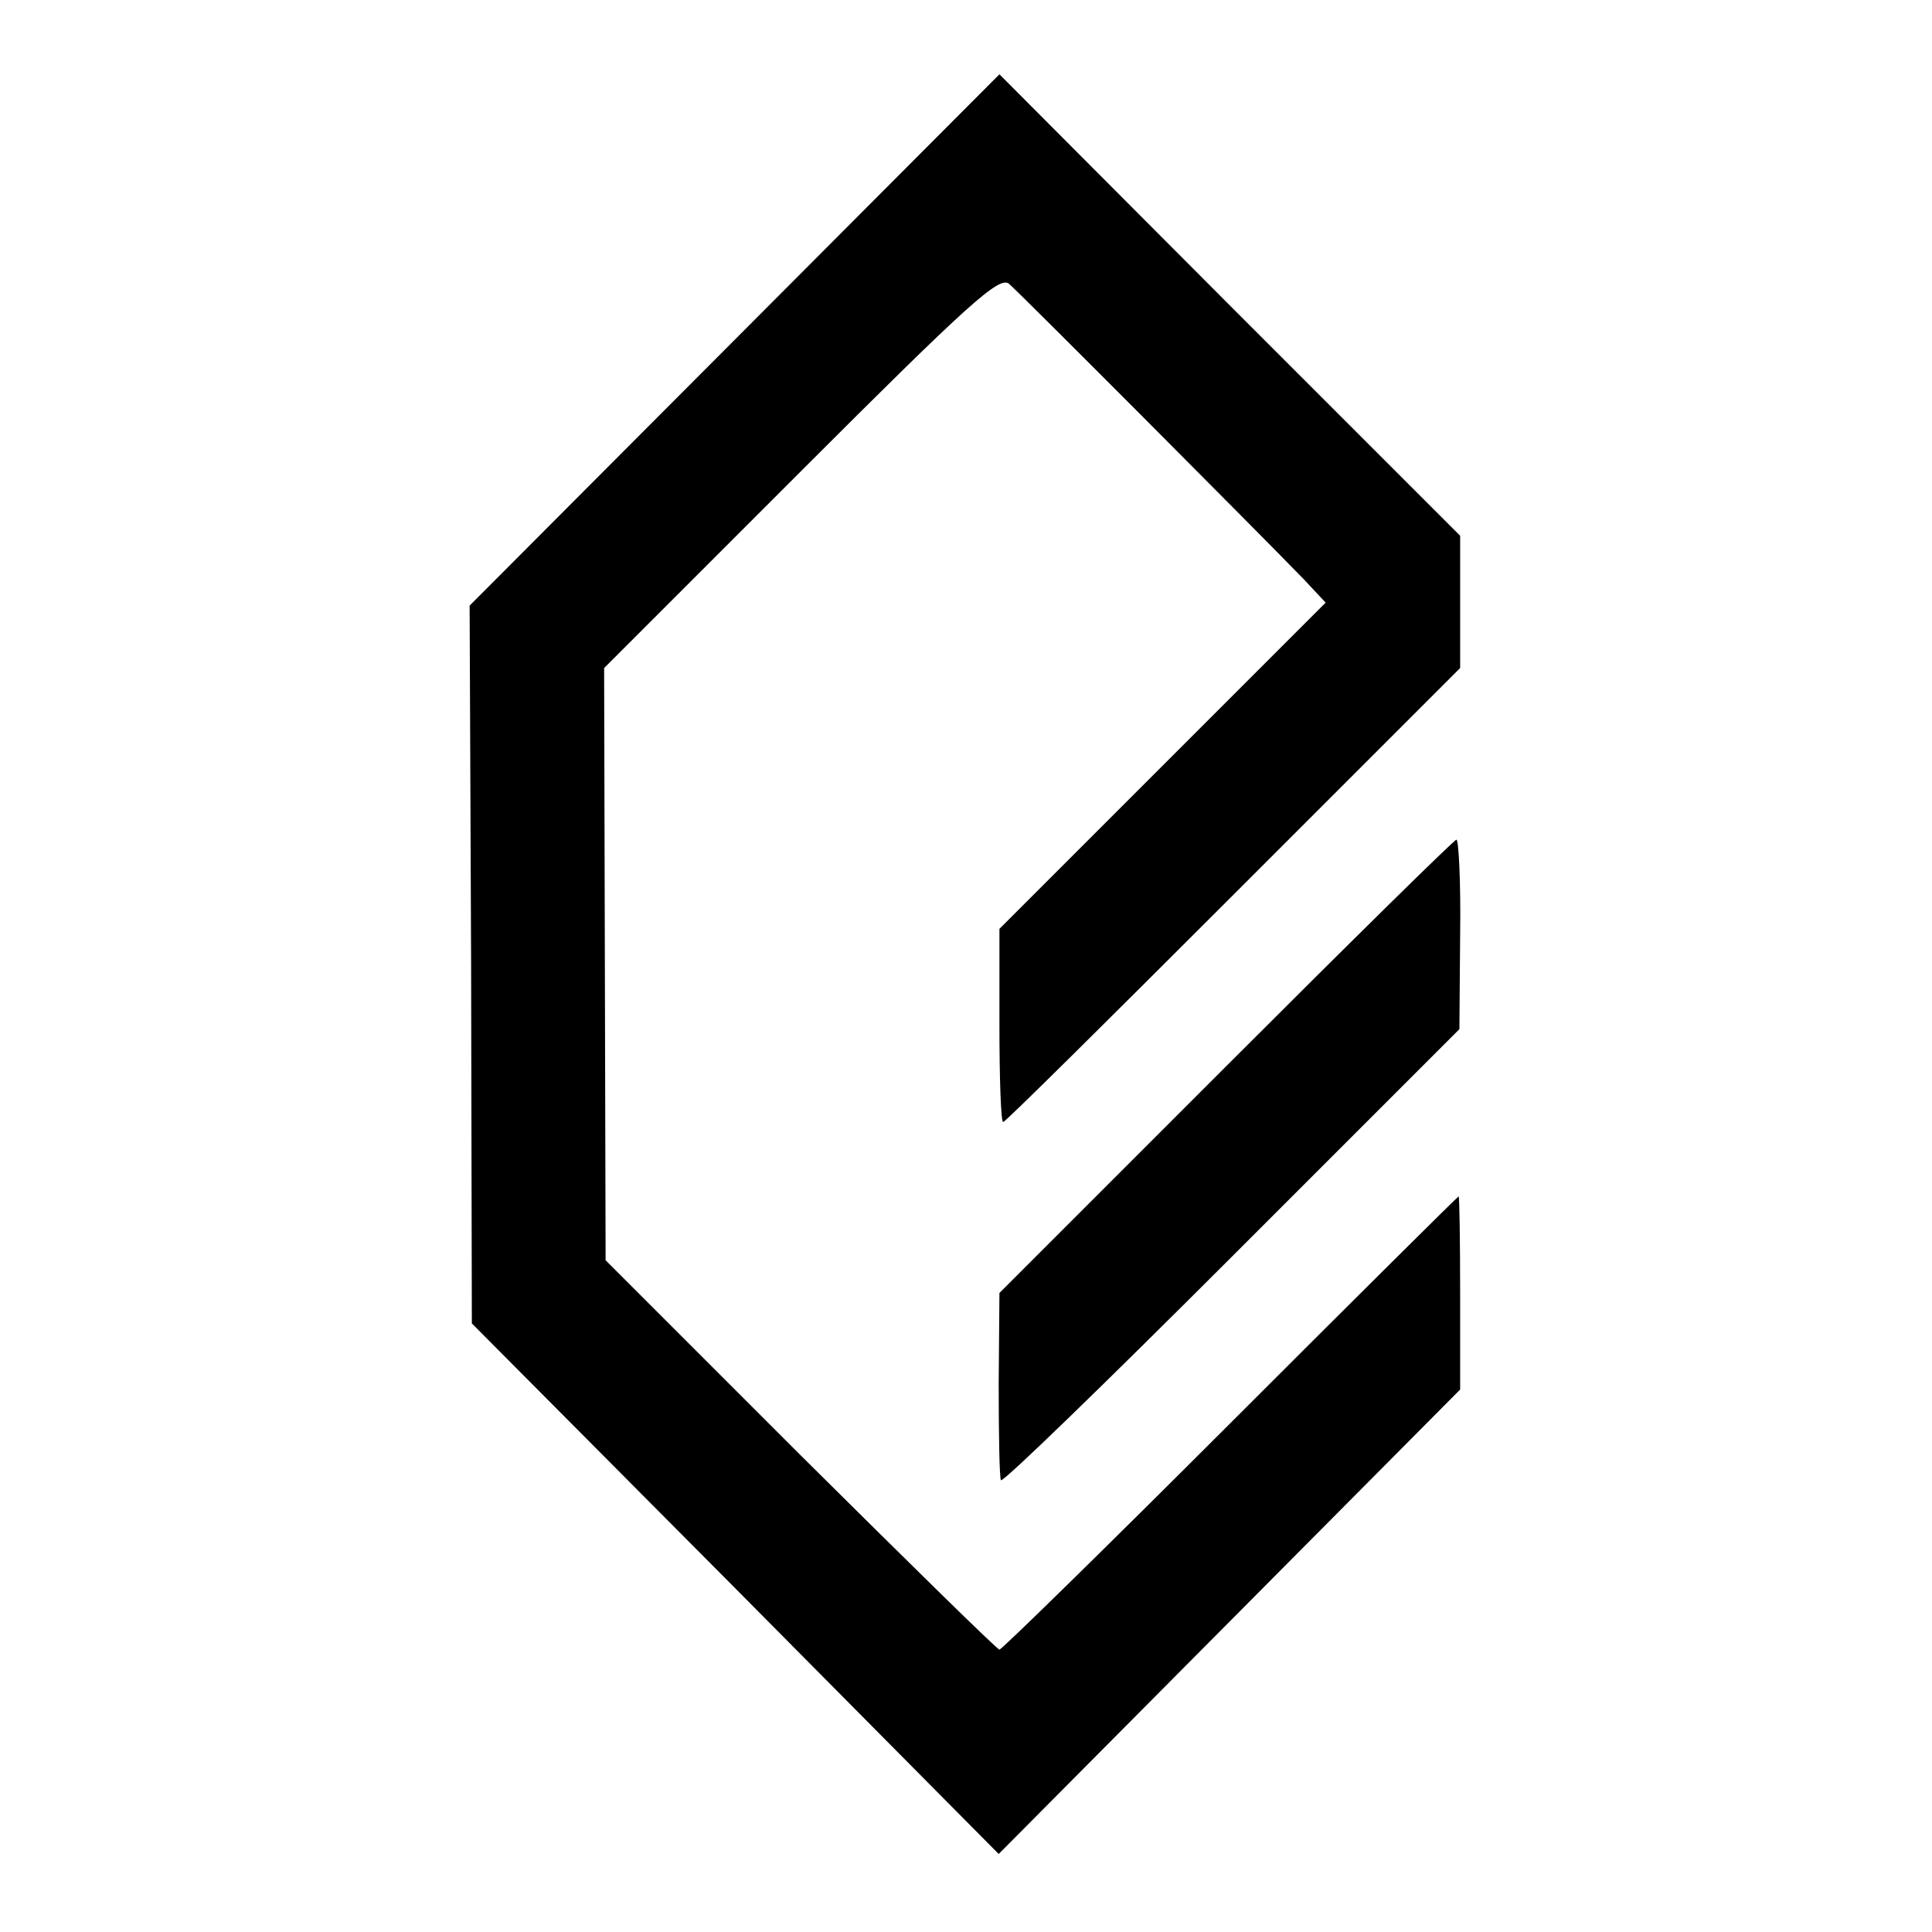
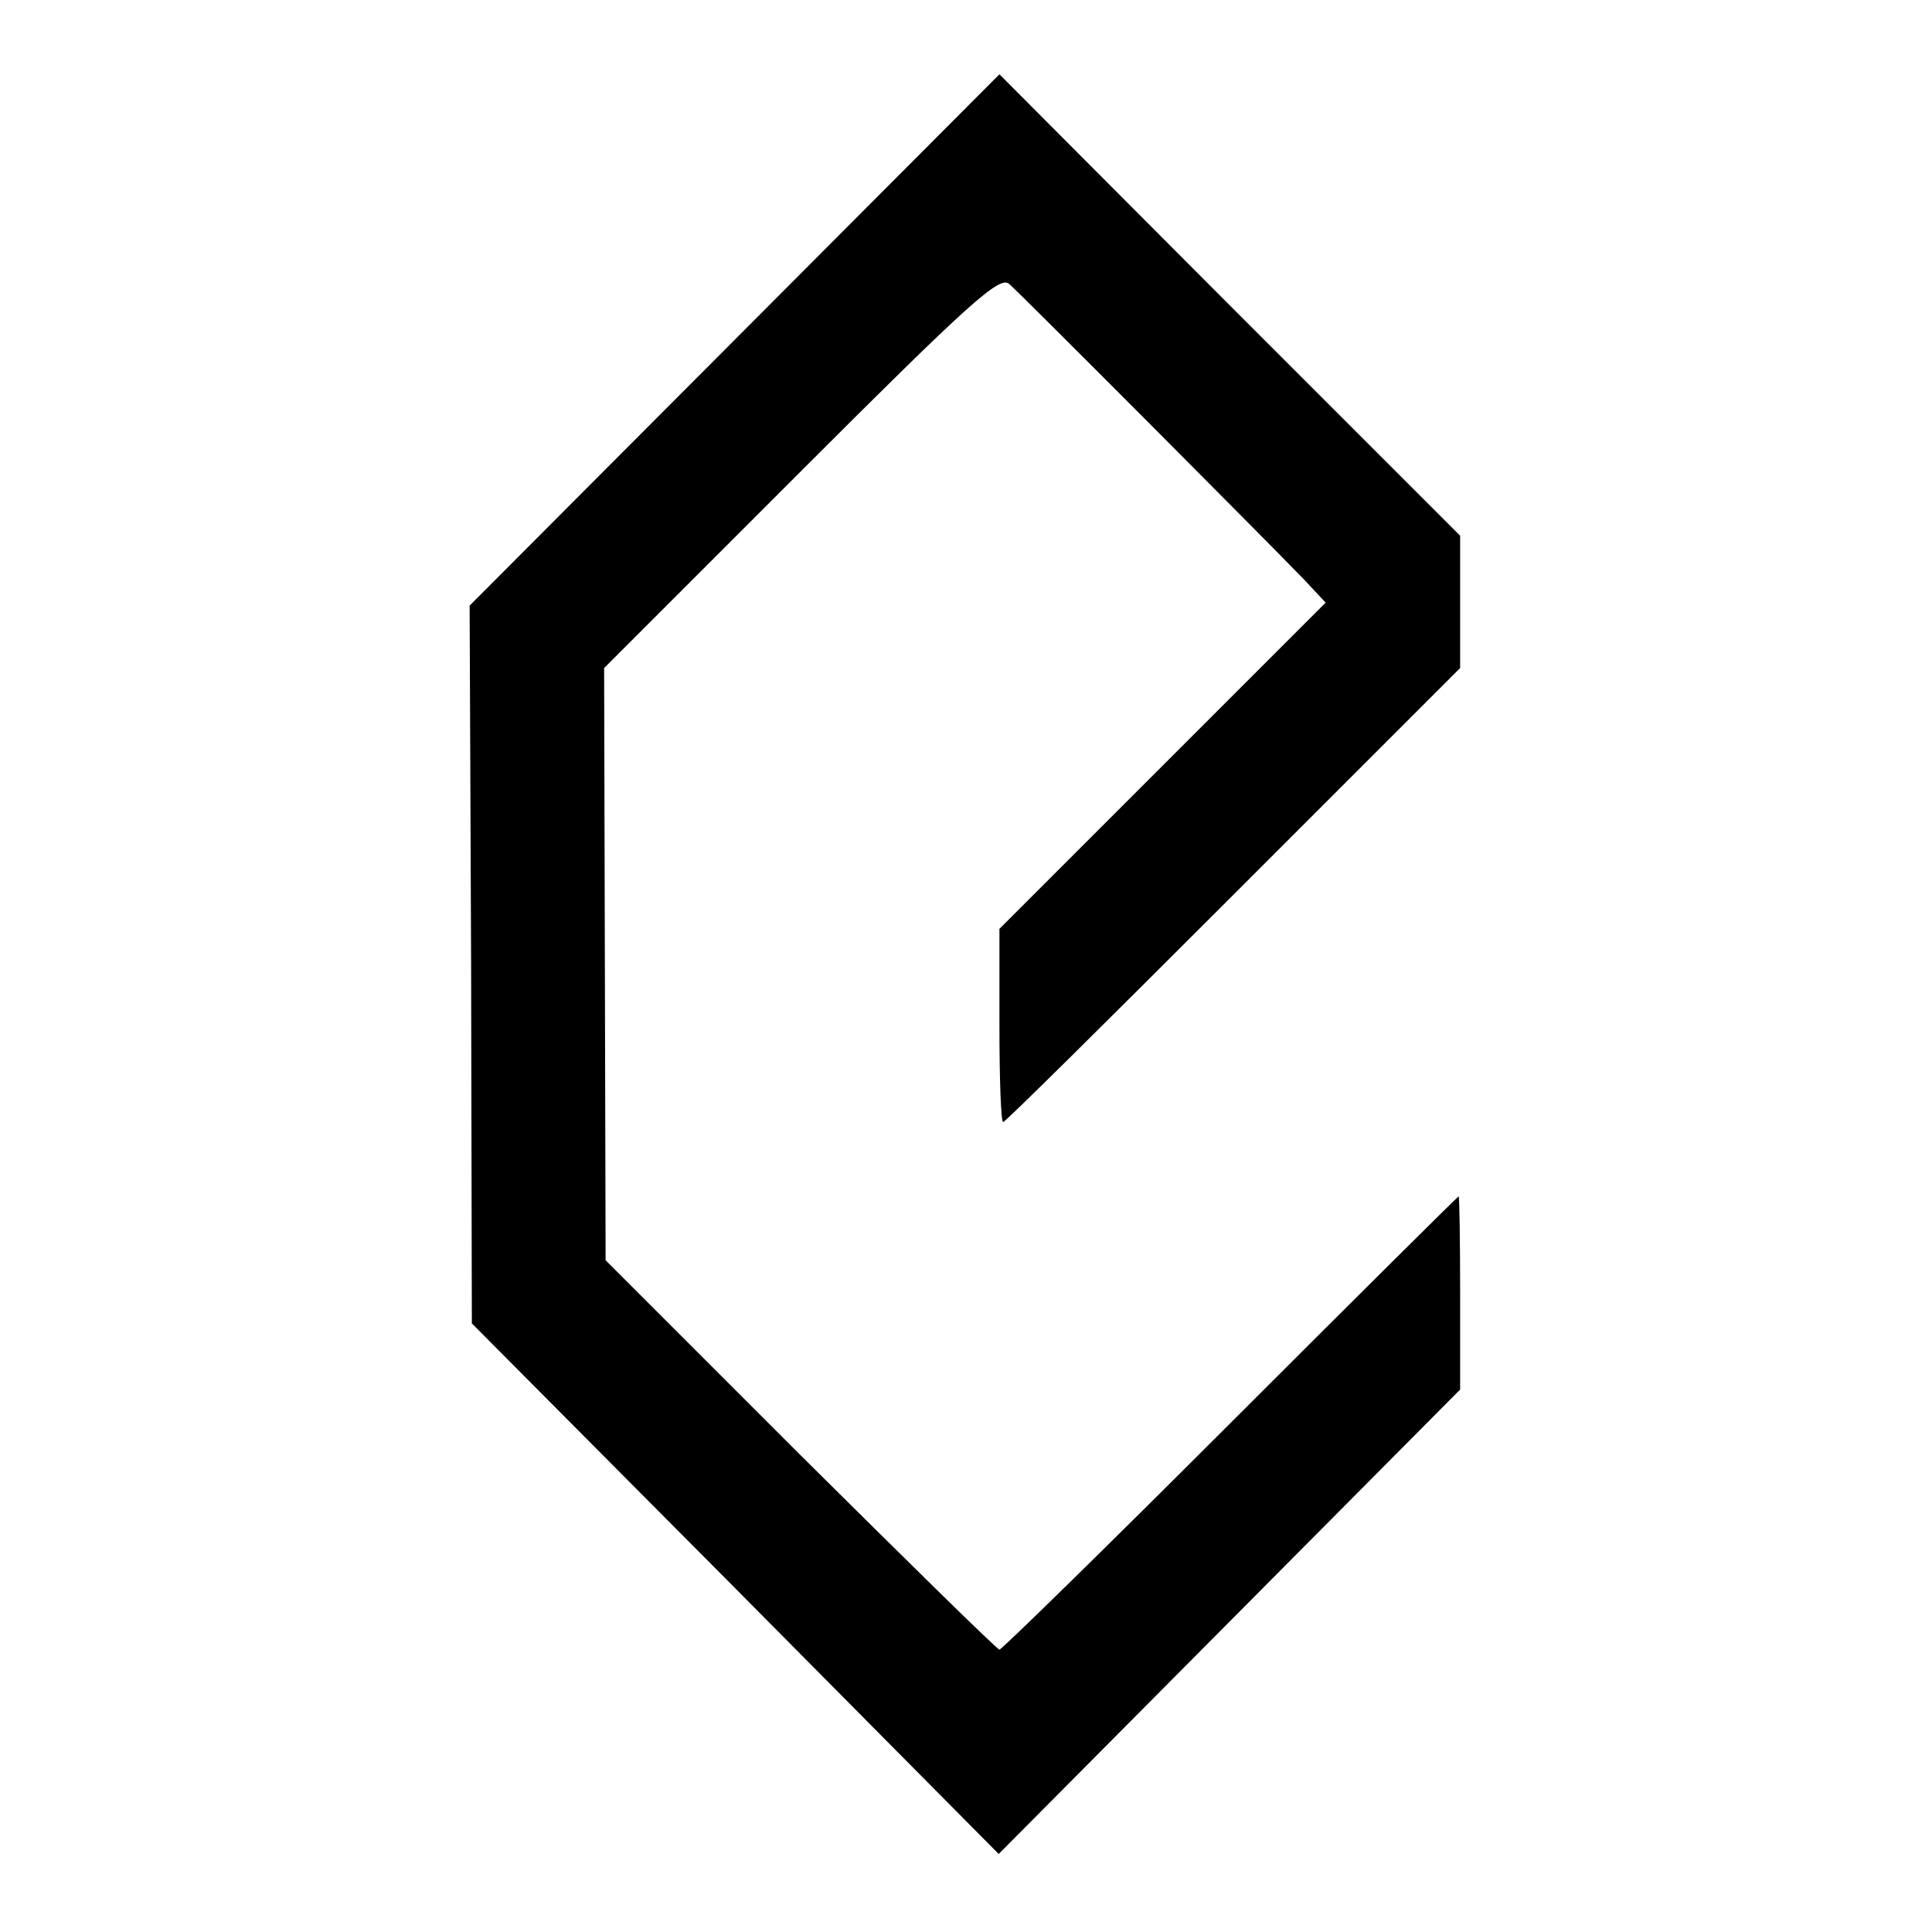
<svg xmlns="http://www.w3.org/2000/svg" version="1.0" width="260pt" height="260pt" viewBox="0 0 260 260" preserveAspectRatio="xMidYMid meet">
  <g transform="translate(0,260) scale(0.1,-0.1)" fill="#000000" stroke="none">
    <path d="M989 2143 l-357 -358 2 -483 1 -483 355 -357 354 -357 311 313 310 312 0 130 c0 72 -1 130 -2 130 -1 0 -139 -137 -307 -305 -168 -168 -308 -305 -311 -305 -3 0 -123 118 -268 262 l-262 262 -1 398 -1 399 265 265 c227 227 267 263 280 252 15 -13 336 -335 397 -398 l29 -31 -219 -219 -220 -220 0 -130 c0 -72 2 -130 5 -130 3 0 142 138 310 306 l305 305 0 89 0 89 -310 310 -310 311 -356 -357z" />
-     <path d="M1650 1165 l-305 -305 -1 -122 c0 -68 1 -126 3 -130 2 -4 141 131 310 300 l307 307 1 128 c1 70 -2 127 -5 127 -3 0 -142 -137 -310 -305z" />
  </g>
</svg>